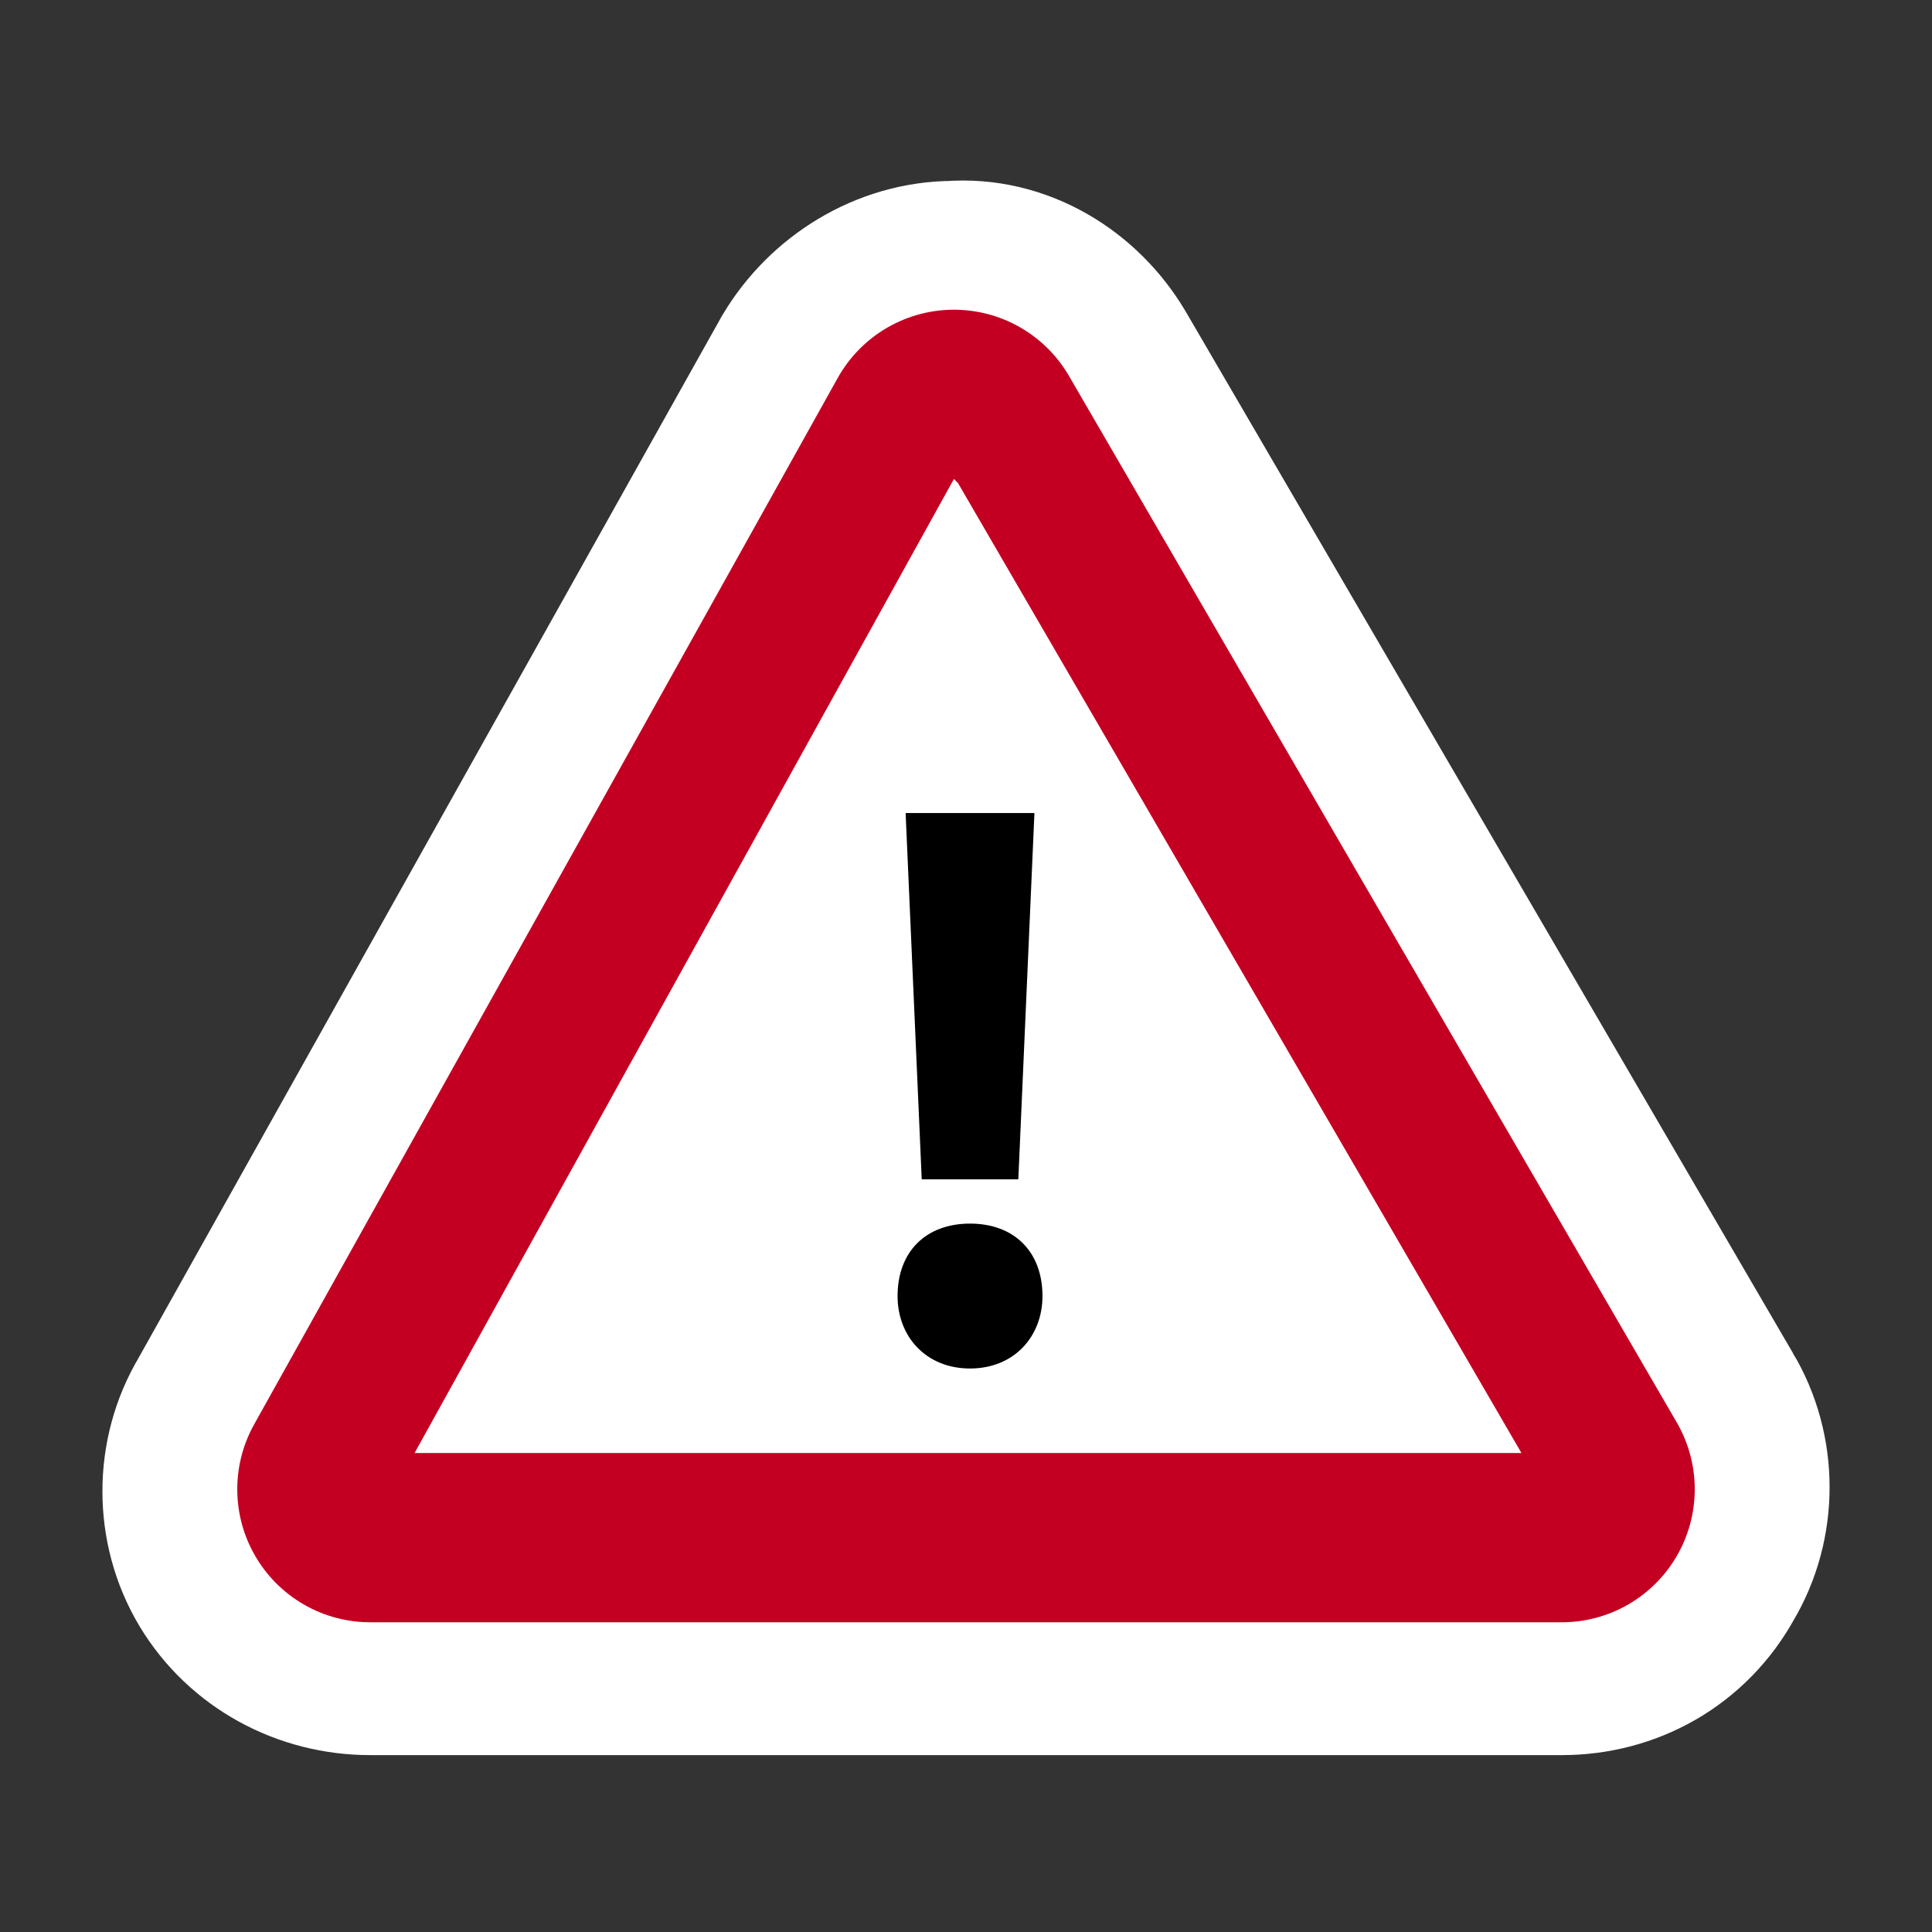
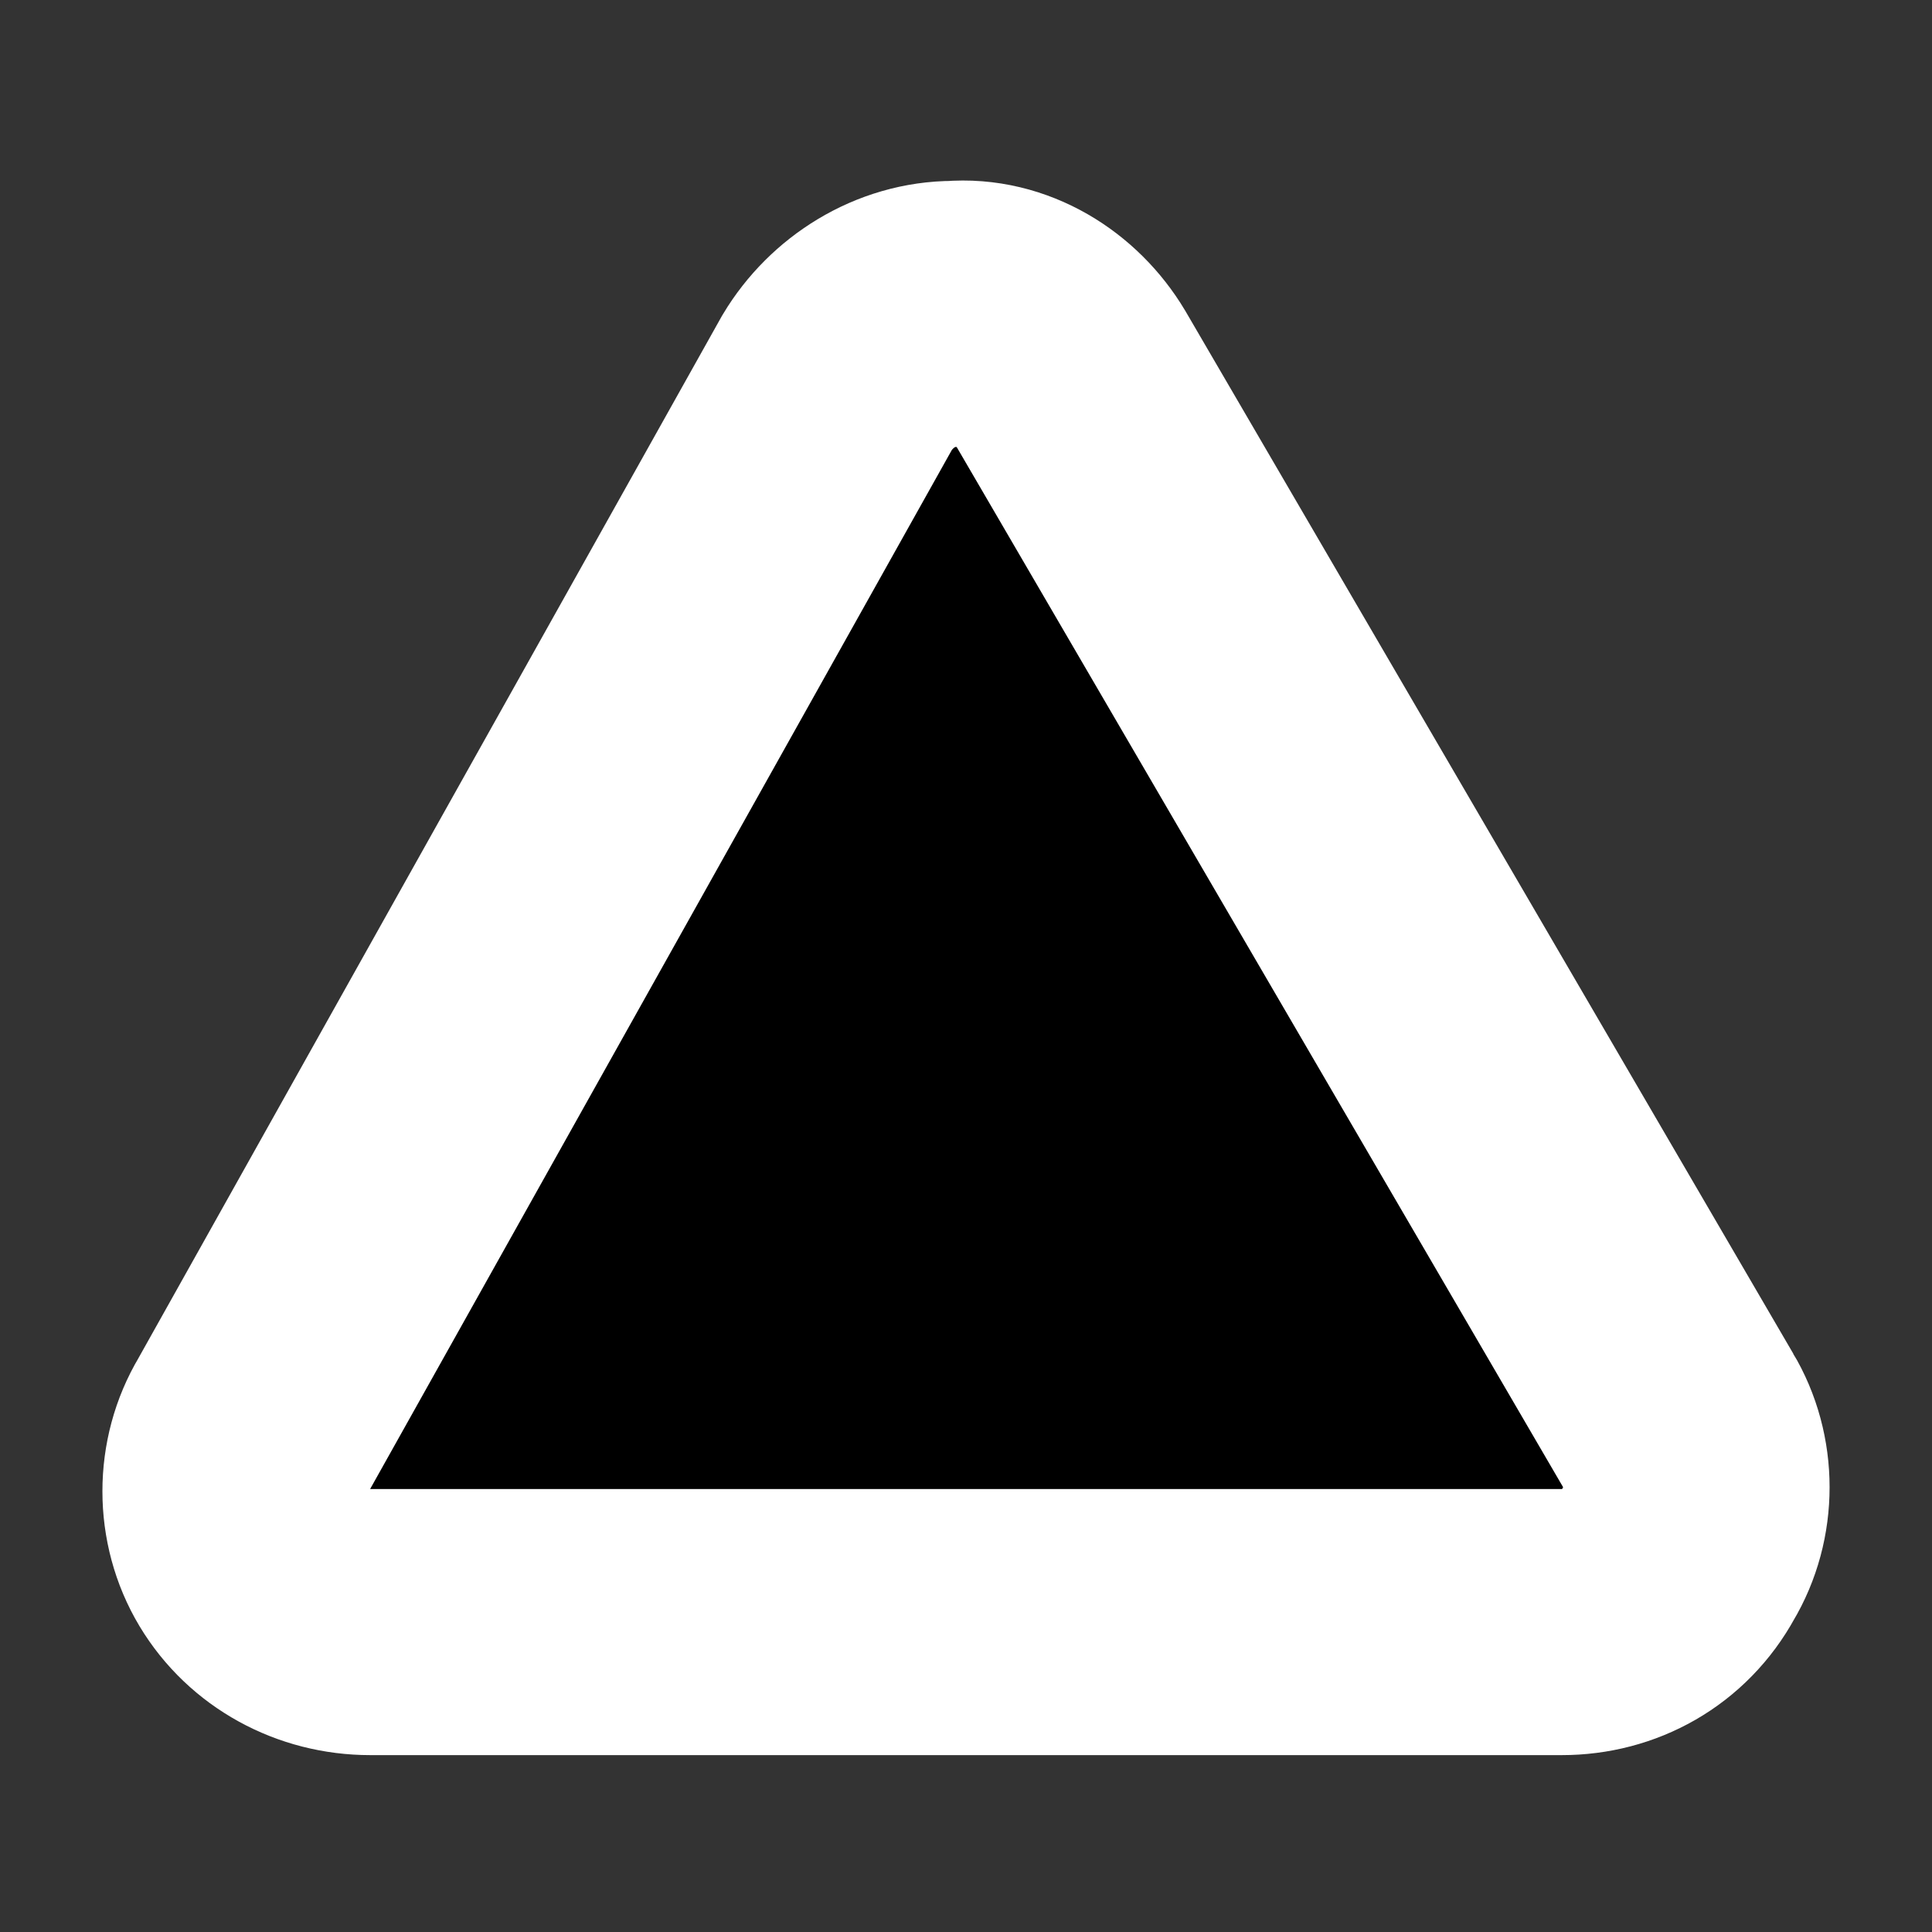
<svg xmlns="http://www.w3.org/2000/svg" xmlns:ns1="http://www.inkscape.org/namespaces/inkscape" xmlns:ns2="http://sodipodi.sourceforge.net/DTD/sodipodi-0.dtd" width="48pt" height="48pt" viewBox="0 0 48 48" xml:space="preserve" id="svg4202" version="1.1" ns1:version="0.48.0 r9654" ns2:docname="caution.svg">
  <rect x="0" y="0" width="48" height="48" fill="#333333" stroke="none" />
  <defs id="defs4222">
		
	
			
			
			
			
		</defs>
  <ns2:namedview pagecolor="#ffffff" bordercolor="#666666" borderopacity="1" objecttolerance="10" gridtolerance="10" guidetolerance="10" ns1:pageopacity="0" ns1:pageshadow="2" ns1:window-width="1306" ns1:window-height="784" id="namedview4220" showgrid="false" ns1:zoom="14.373972" ns1:cx="31.692308" ns1:cy="30" ns1:window-x="49" ns1:window-y="50" ns1:window-maximized="0" ns1:current-layer="svg4202" />
  <path style="fill-rule:nonzero;stroke:#ffffff;stroke-width:6.611;stroke-miterlimit:4" d="M 41.7,35.3 26.6,9.4 C 26,8.4 24.9,7.7 23.7,7.8 22.5,7.8 21.4,8.5 20.8,9.5 L 6.3,35.4 c -0.6,1 -0.6,2.3 0,3.3 0.6,1 1.7,1.6 2.9,1.6 h 29.6 c 1.2,0 2.3,-0.6 2.9,-1.7 0.6,-1 0.6,-2.3 0,-3.3 z" id="path4207" ns1:connector-curvature="0" />
-   <path style="fill:#ffffff;fill-rule:nonzero;stroke:#c40022;stroke-width:6.611;stroke-linecap:round;stroke-linejoin:round;stroke-miterlimit:4;stroke-opacity:1" d="M 23.7,11 9.2,37 H 38.8 L 23.7,11 z" id="path4209" ns1:connector-curvature="0" />
-   <path style="fill:#ffffff;fill-rule:nonzero;stroke:none" d="M 23.7,11.9 10.3,36.1 H 37.8 L 23.8,12 z" id="path4211" ns1:connector-curvature="0" />
  <g style="fill-rule:nonzero;stroke:#000000;stroke-miterlimit:4" id="g4213">
-     <path style="stroke:none" d="m 24.1,34 c -1.1,0 -1.8,-0.8 -1.8,-1.8 0,-1.1 0.7,-1.8 1.8,-1.8 1.1,0 1.8,0.7 1.8,1.8 0,1 -0.7,1.8 -1.8,1.8 h 0 z m -1.2,-4.7 -0.4,-9.1 h 3.2 l -0.4,9.1 H 23 z" id="path4215" ns1:connector-curvature="0" />
-   </g>
+     </g>
  <g id="crop_x0020_marks" style="fill-rule:nonzero;clip-rule:nonzero;stroke:#000000;stroke-miterlimit:4;">
-     <path style="fill:none;stroke:none;" d="M48,48H0V0h48v48z" id="path4218" />
-   </g>
+     </g>
</svg>